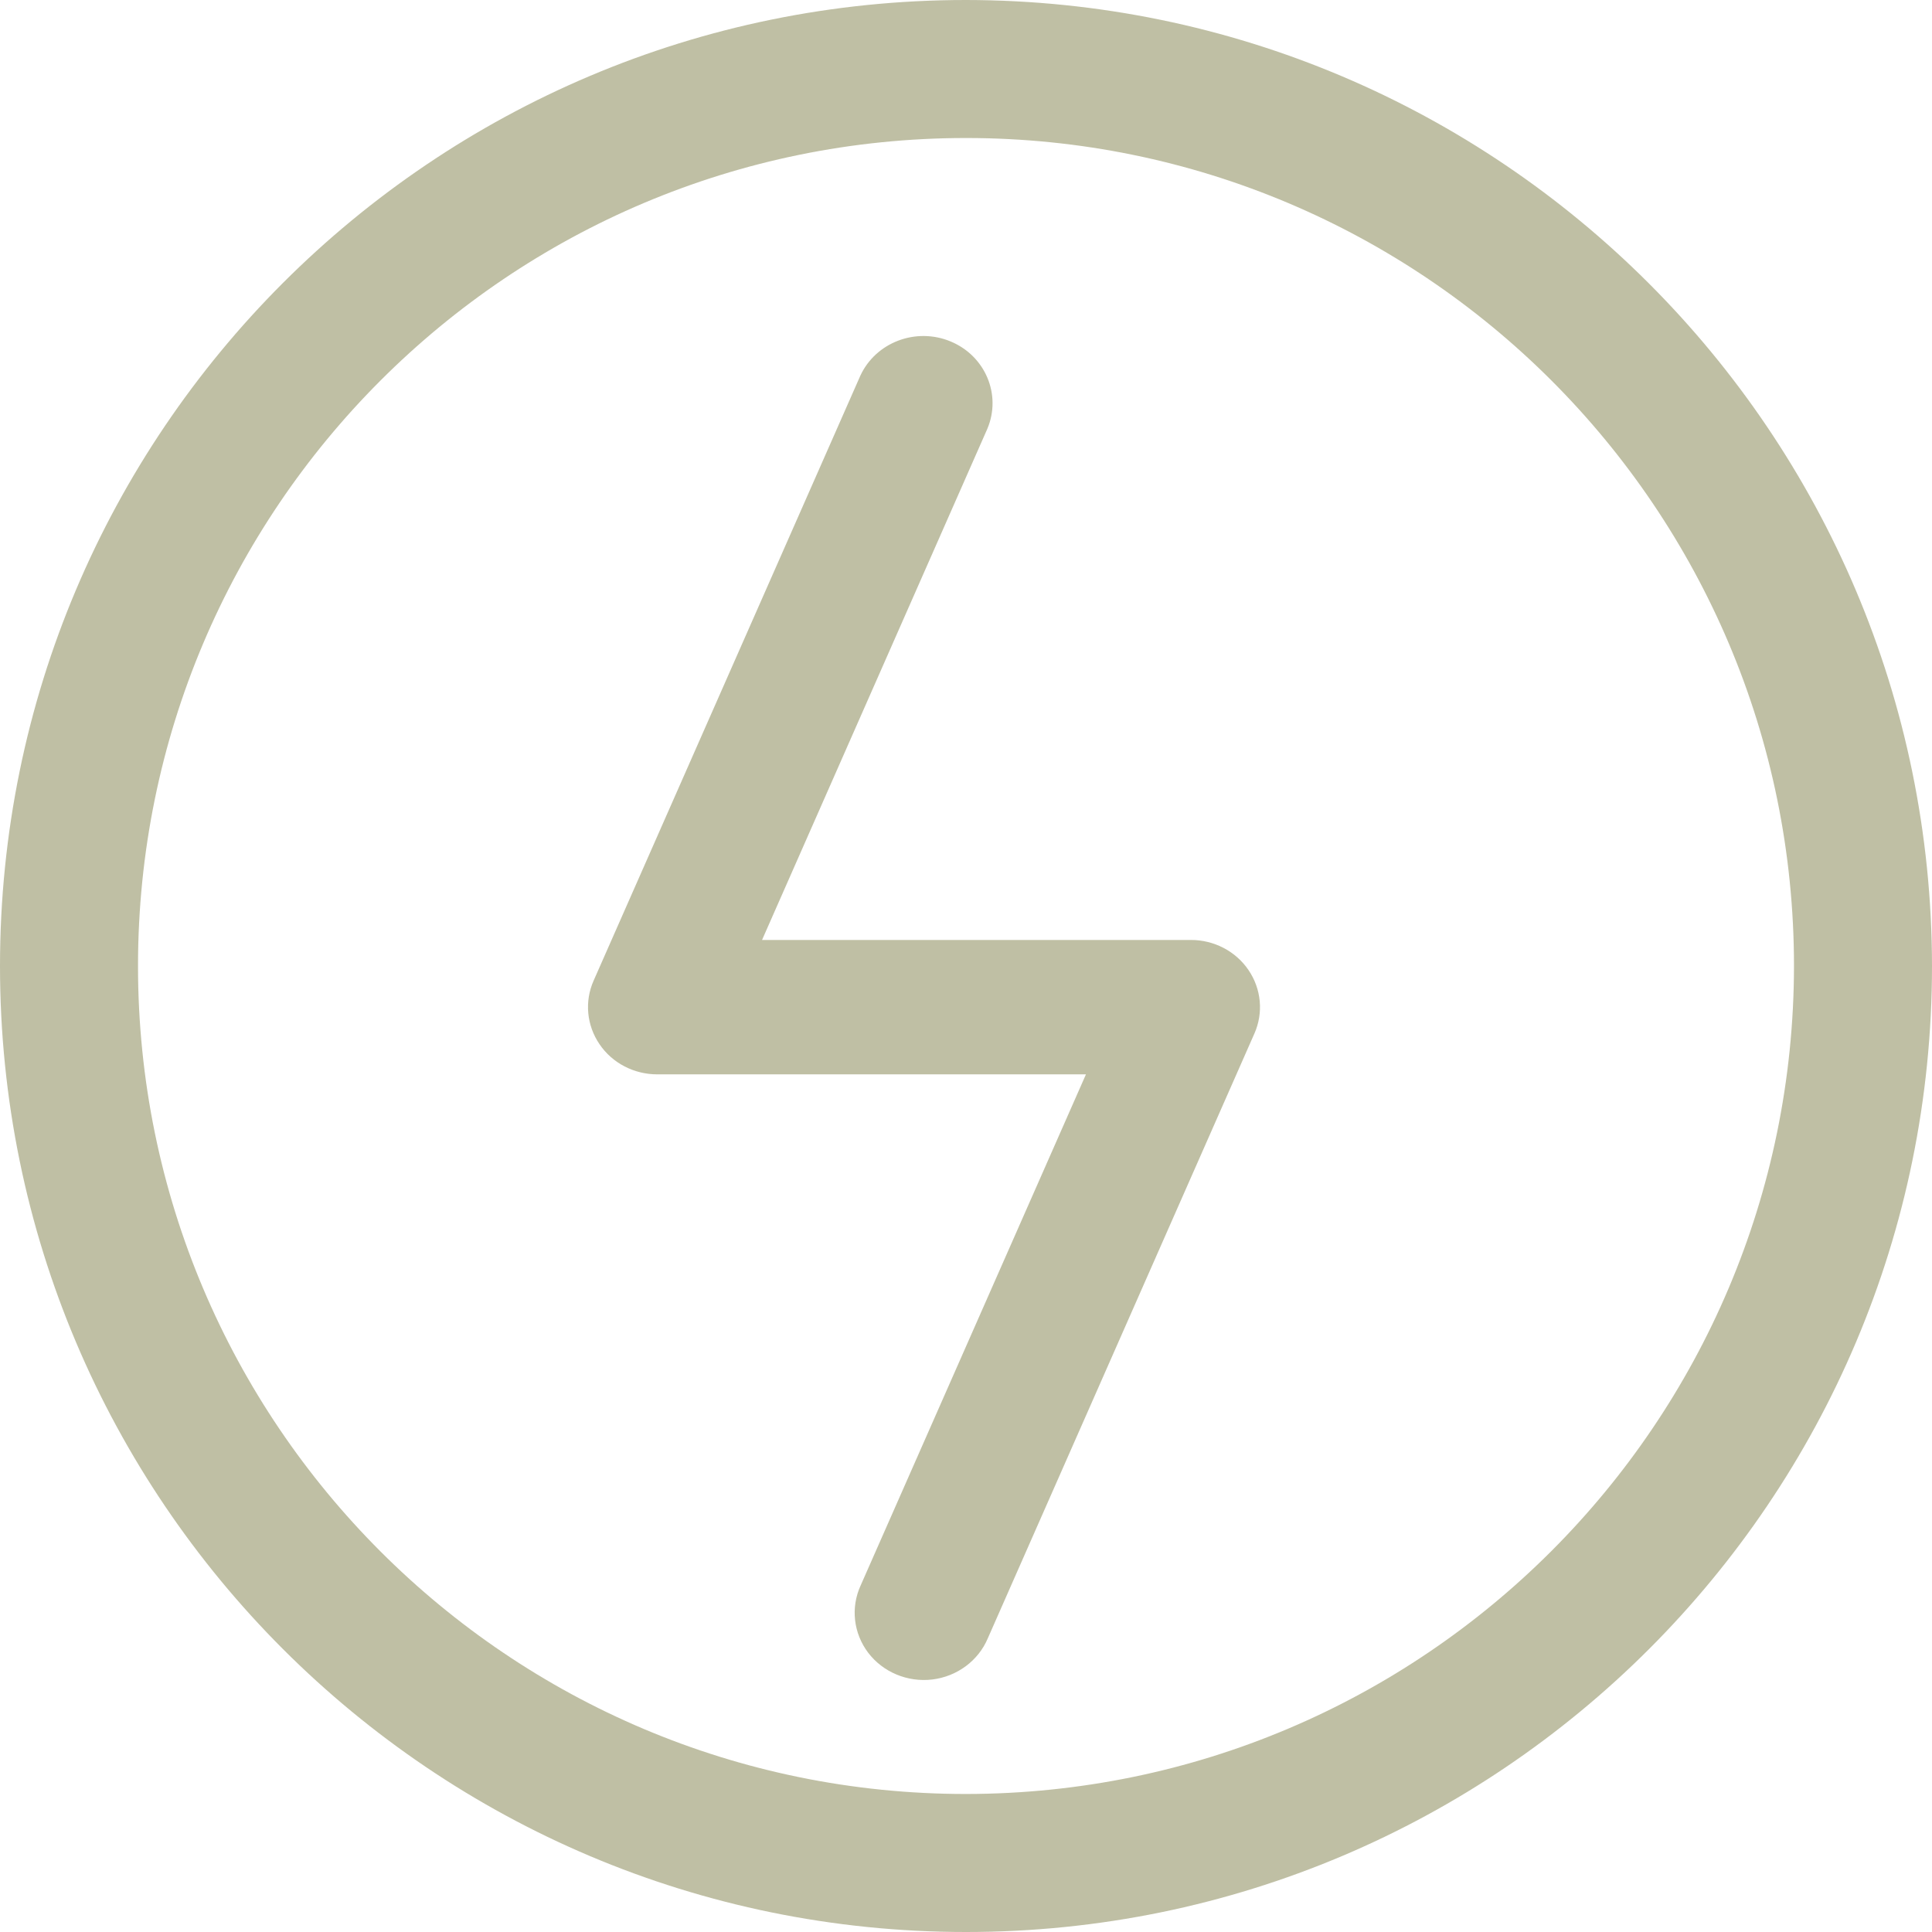
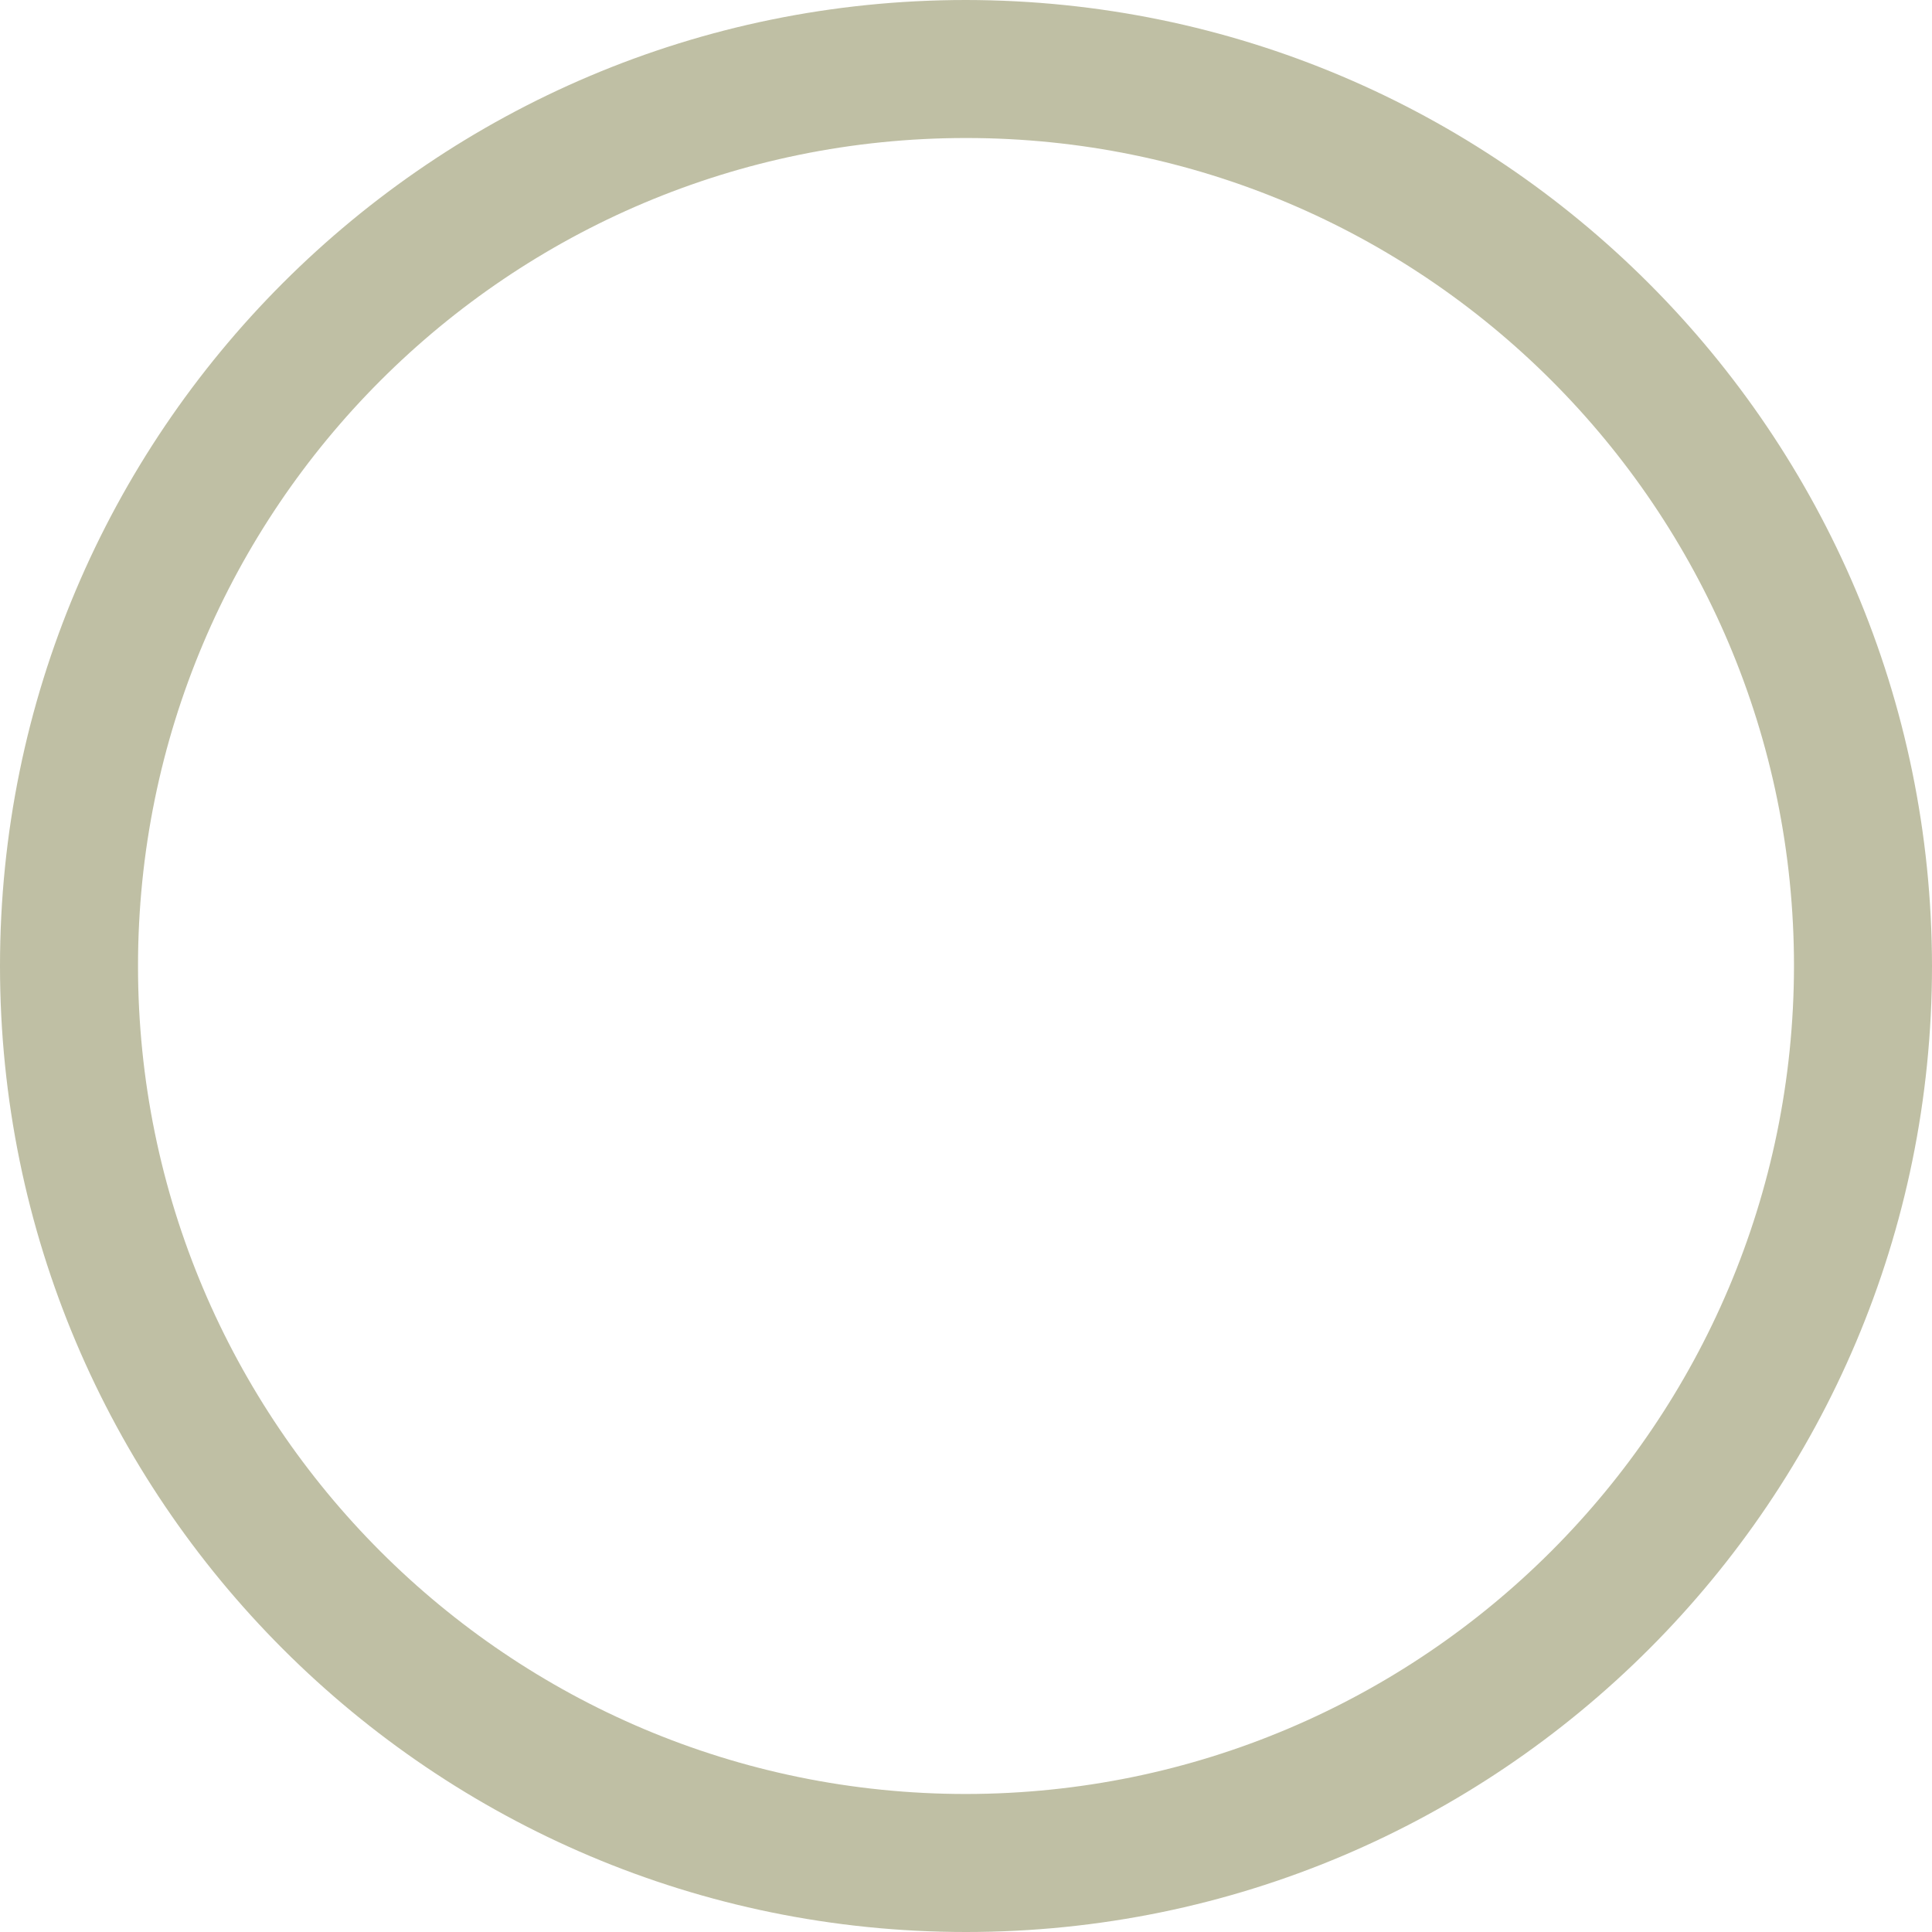
<svg xmlns="http://www.w3.org/2000/svg" width="23px" height="23px" viewBox="0 0 23 23" version="1.1">
  <title>ui</title>
  <g id="Desktop" stroke="none" stroke-width="1" fill="none" fill-rule="evenodd">
    <g id="Product---Category" transform="translate(-121, -226)" fill="#BFBFA4" fill-rule="nonzero">
      <g id="ui" transform="translate(121, 226)">
-         <path d="M14.175,11.19 L9.072,11.19 L11.754,5.105 C11.925,4.7 11.731,4.237 11.317,4.065 C10.904,3.893 10.424,4.075 10.241,4.475 L7.067,11.674 C6.957,11.922 6.984,12.206 7.137,12.431 C7.289,12.656 7.548,12.79 7.825,12.79 L12.928,12.79 L10.246,18.874 C10.125,19.138 10.16,19.444 10.336,19.676 C10.513,19.908 10.805,20.029 11.099,19.994 C11.394,19.958 11.646,19.771 11.759,19.505 L14.933,12.305 C15.043,12.057 15.016,11.773 14.863,11.548 C14.711,11.324 14.452,11.189 14.175,11.19 Z" id="Path" />
        <path d="M11.5,0 C5.149,0 0,5.149 0,11.5 C0,17.851 5.149,23 11.5,23 C17.851,23 23,17.851 23,11.5 C22.993,5.152 17.848,0.007 11.5,0 Z M11.5,21.357 C6.056,21.357 1.643,16.944 1.643,11.5 C1.643,6.056 6.056,1.643 11.5,1.643 C16.944,1.643 21.357,6.056 21.357,11.5 C21.351,16.942 16.942,21.351 11.5,21.357 L11.5,21.357 Z" id="Shape" />
      </g>
    </g>
  </g>
</svg>